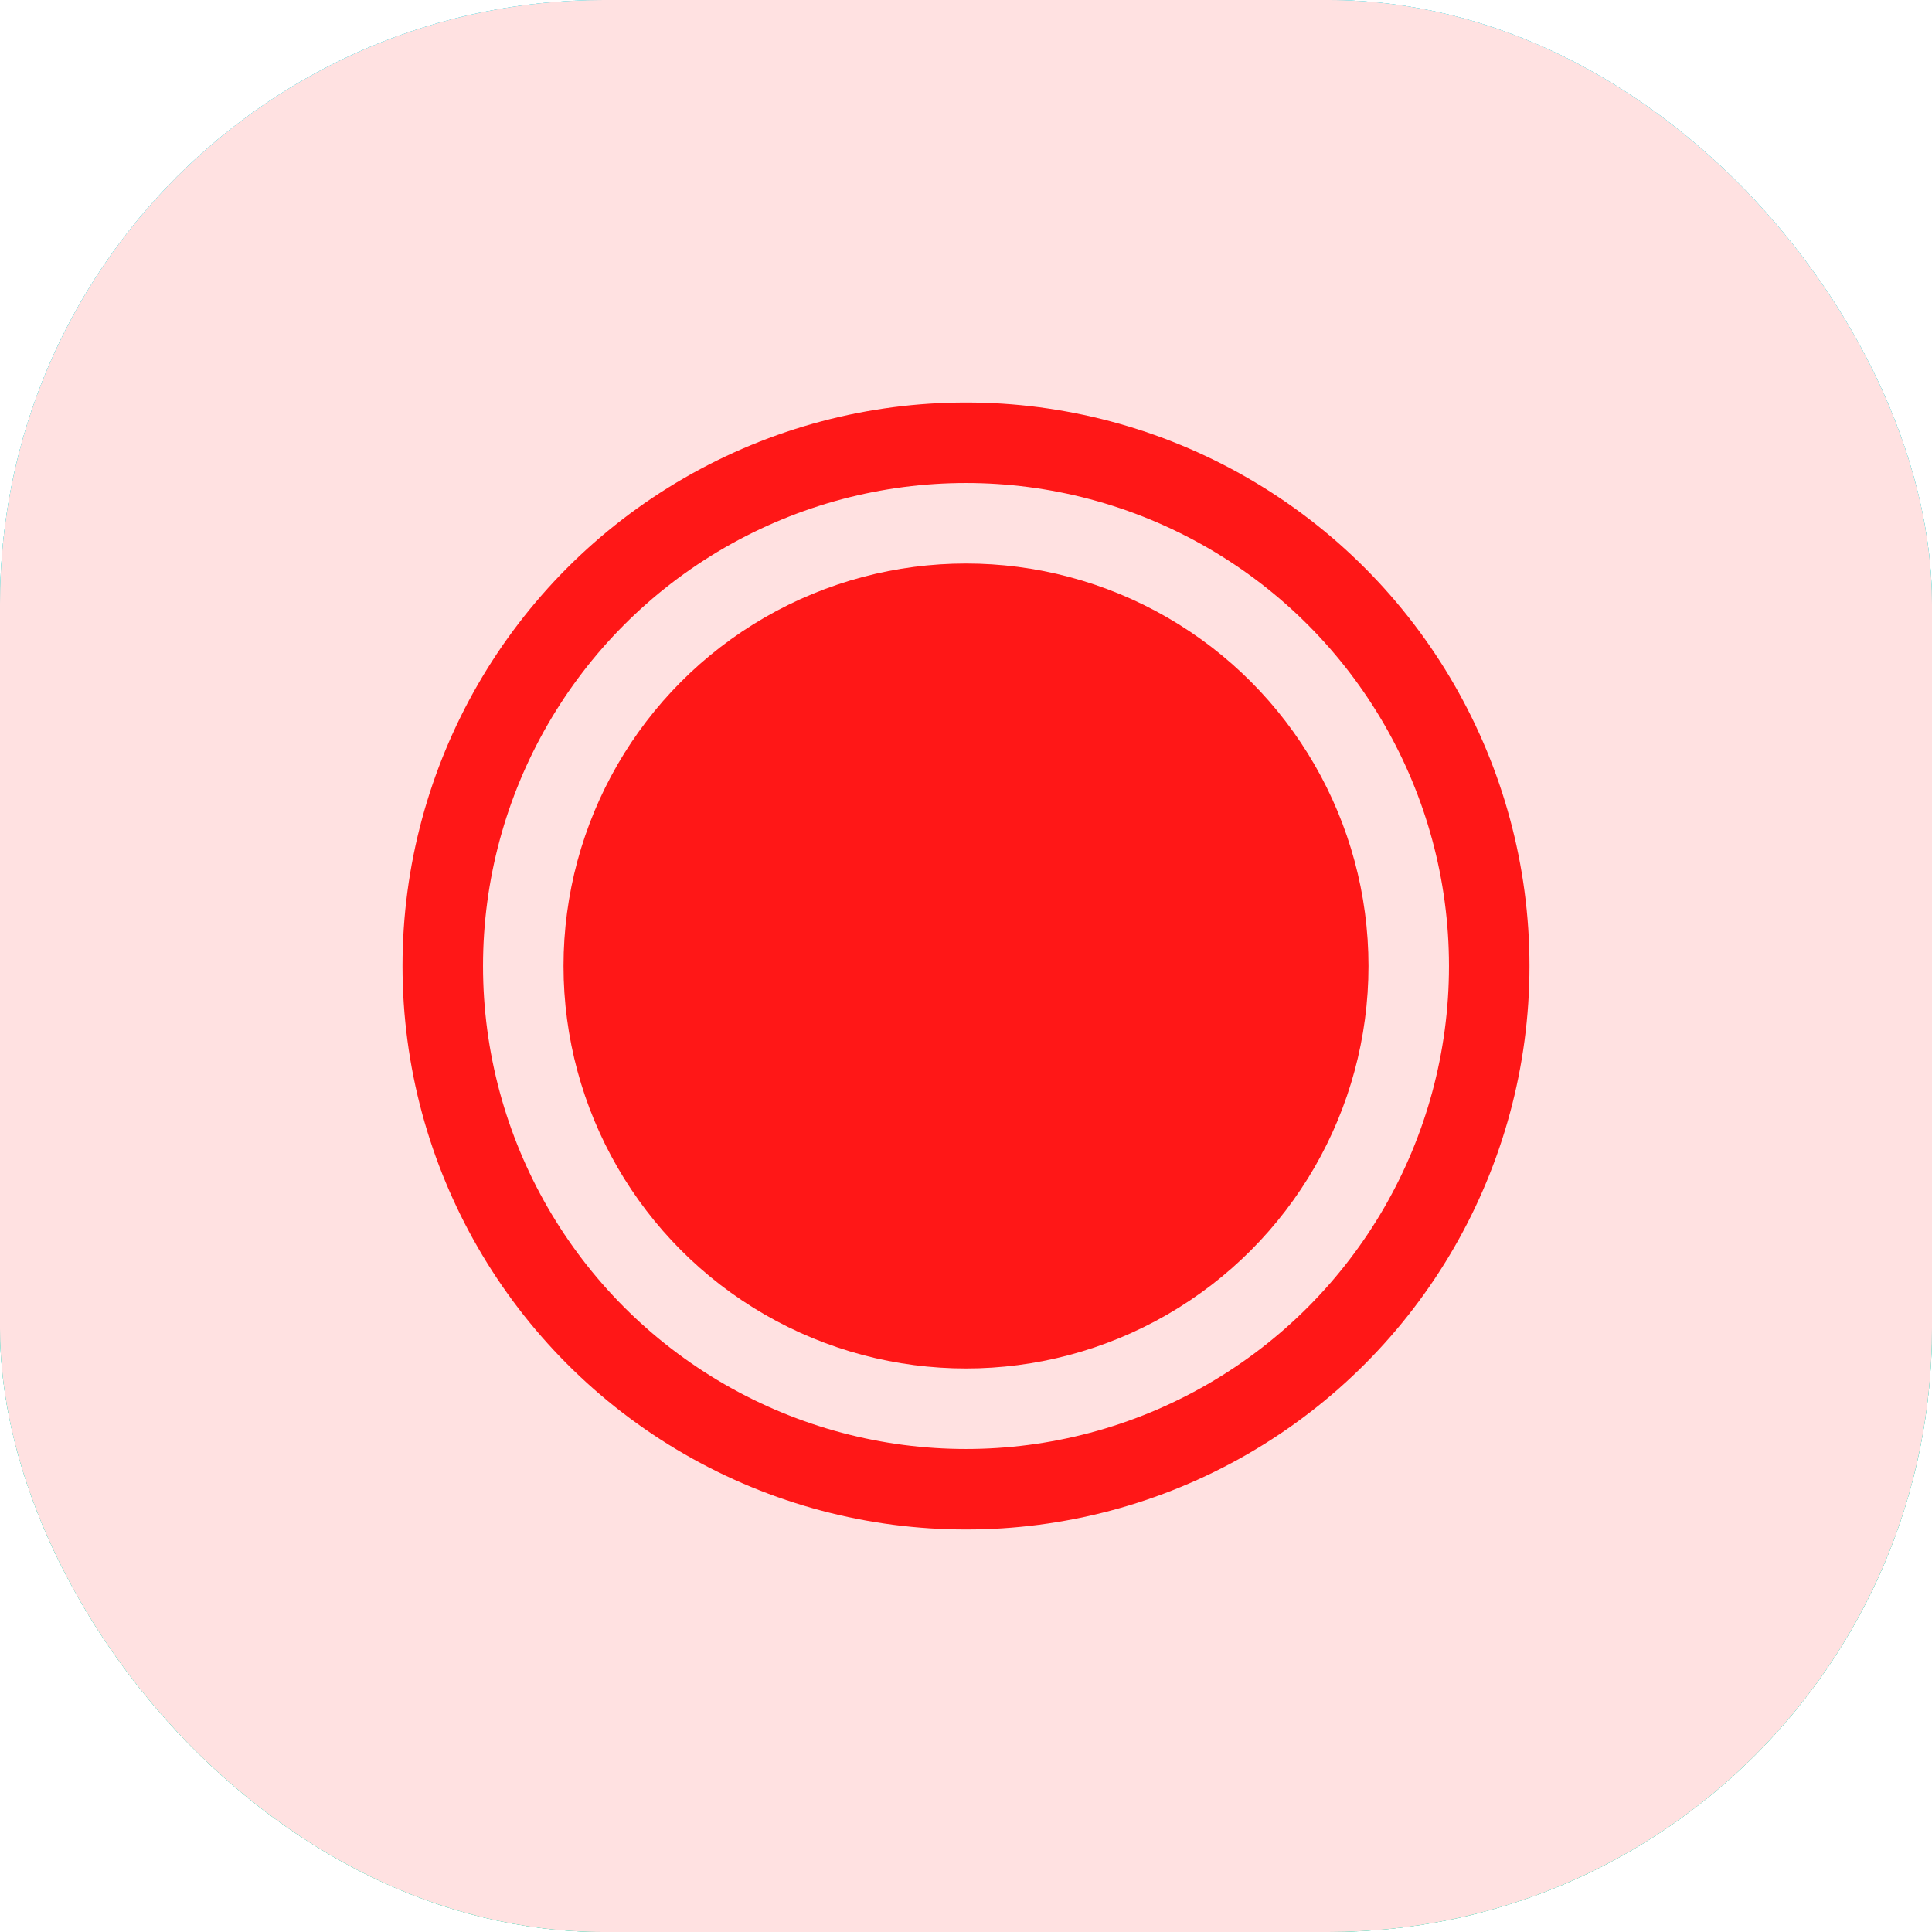
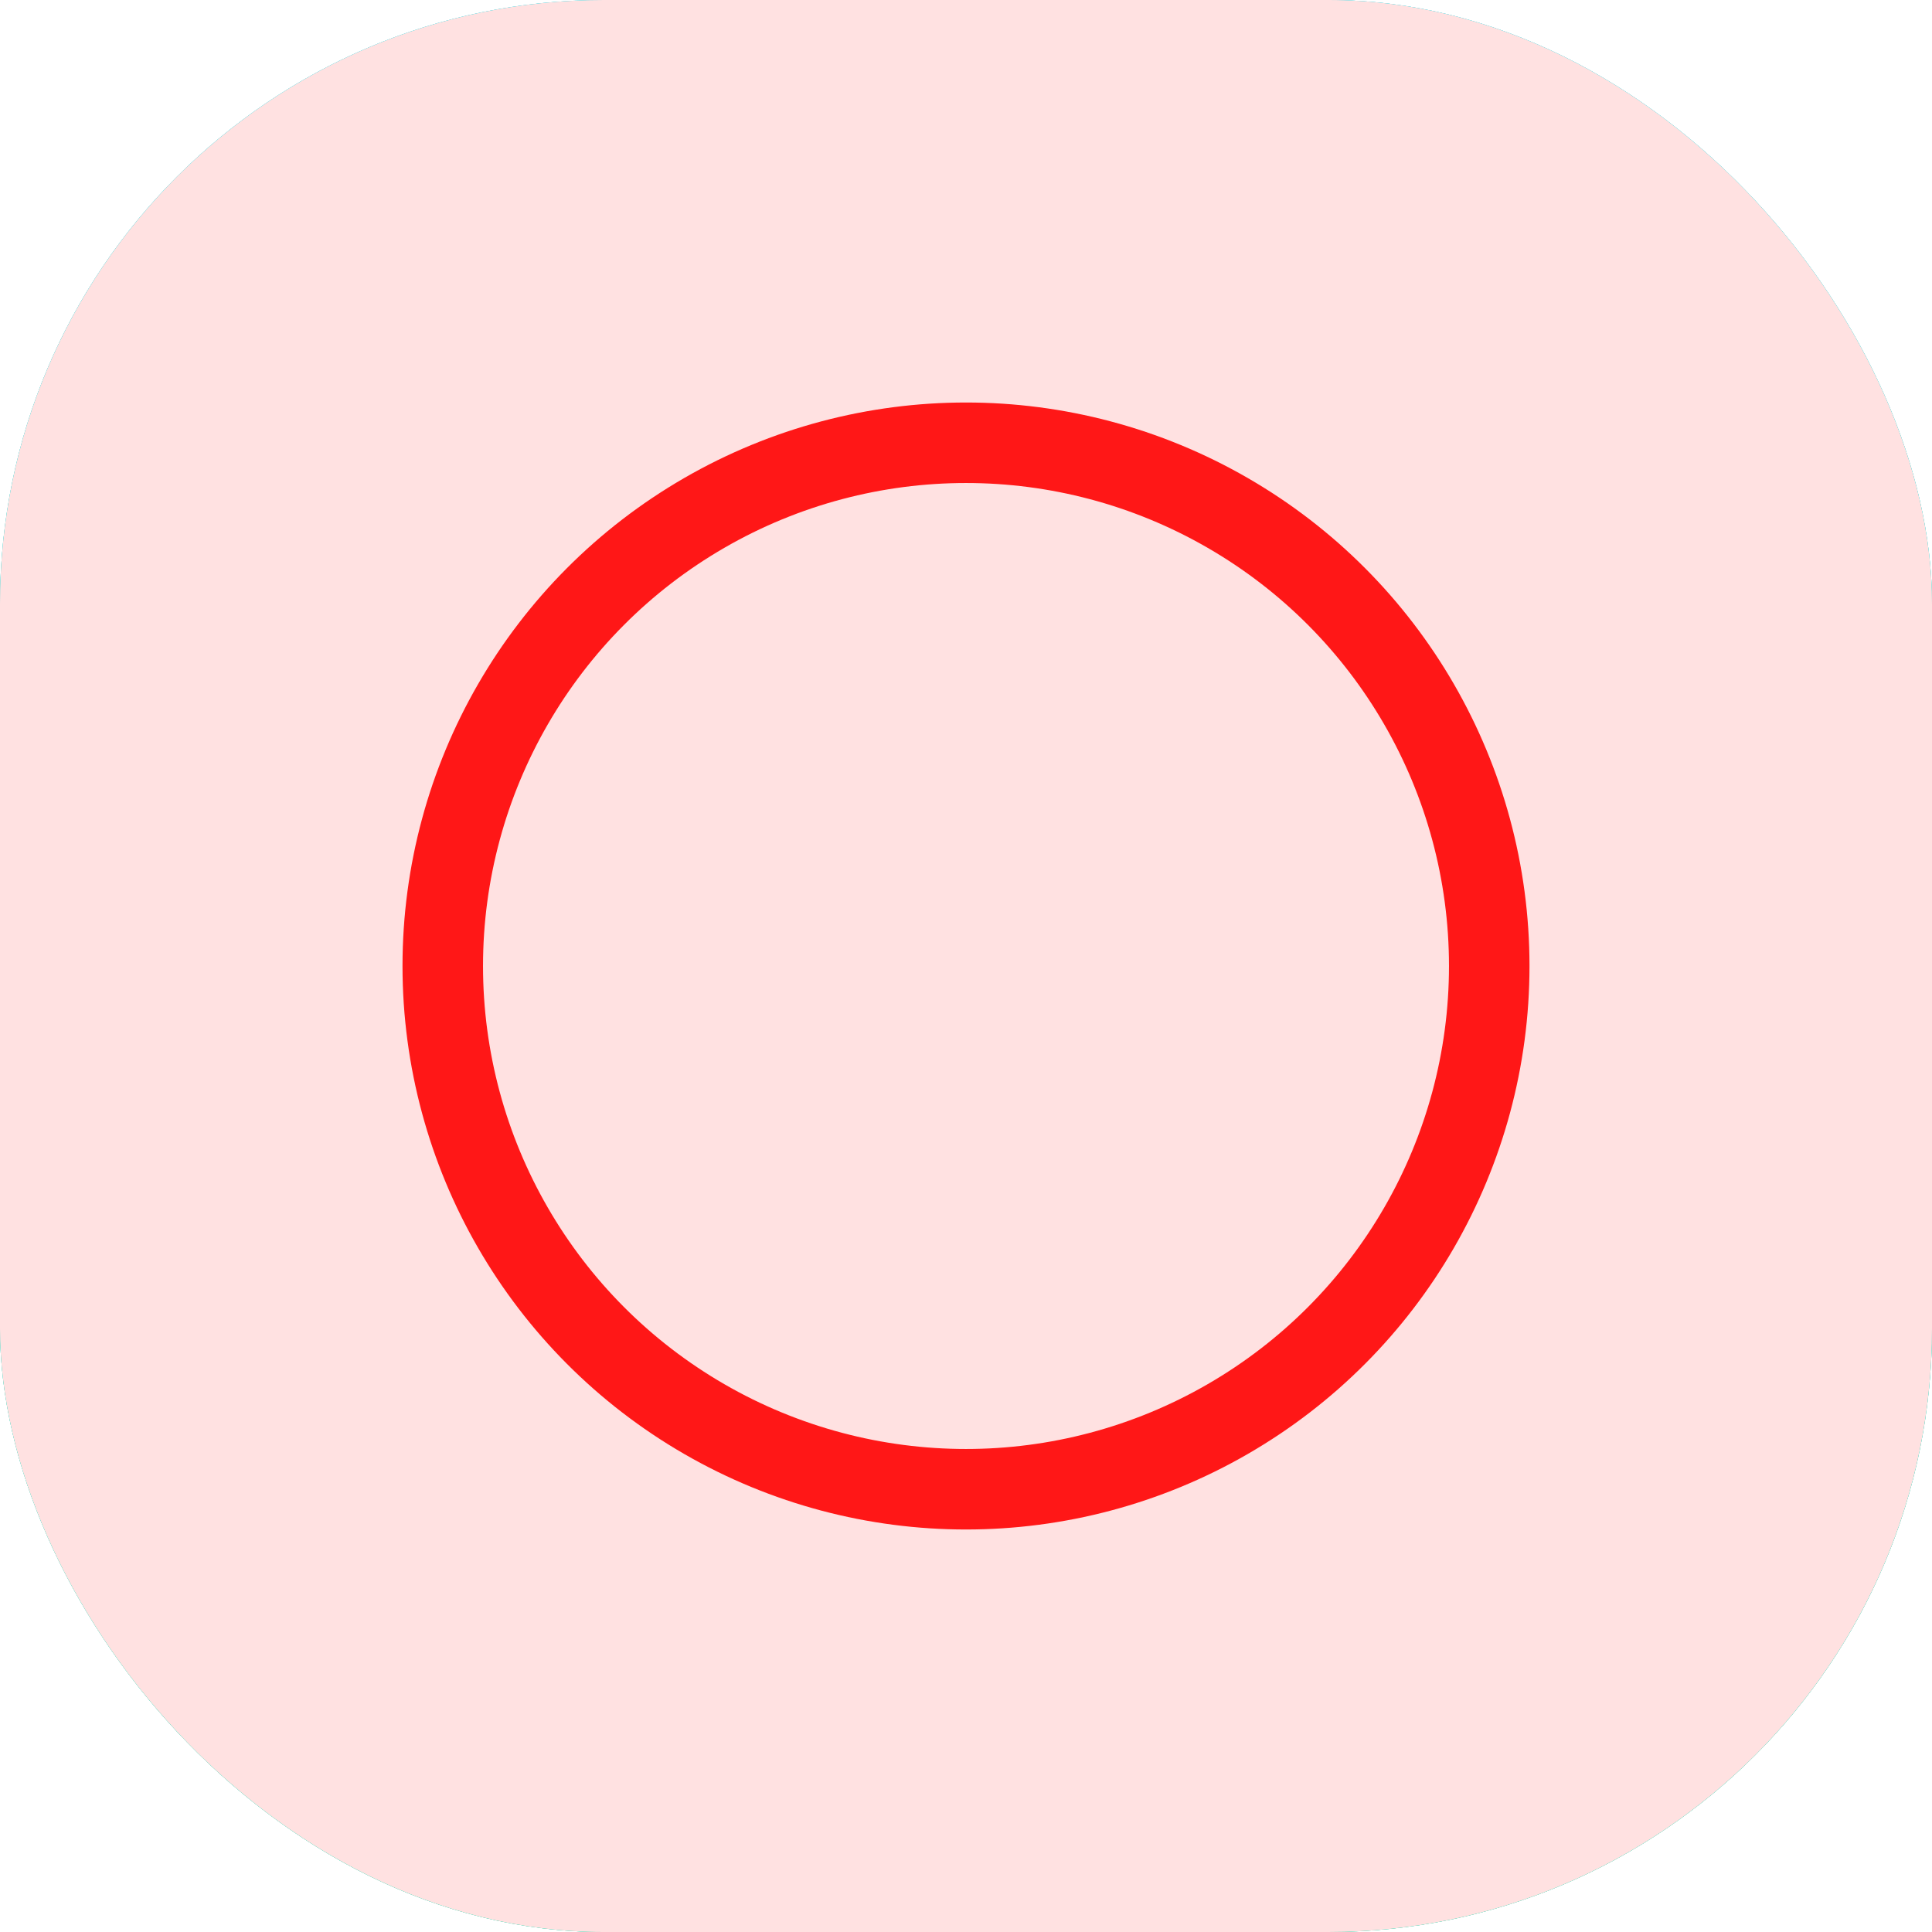
<svg xmlns="http://www.w3.org/2000/svg" width="64" height="64" viewBox="0 0 64 64" fill="none">
  <rect width="64" height="64" rx="20" fill="url(#paint0_linear)" />
  <g filter="url(#filter0_d)">
    <path fill-rule="evenodd" clip-rule="evenodd" d="M28.68 15.96L45.96 28.92C47.551 30.113 47.873 32.369 46.68 33.96C46.475 34.233 46.233 34.475 45.96 34.68L28.68 47.64C26.559 49.231 23.551 48.801 21.96 46.68C21.337 45.849 21 44.839 21 43.8V19.8C21 17.149 23.149 15 25.8 15C26.839 15 27.849 15.337 28.68 15.96Z" fill="url(#paint1_linear)" />
  </g>
  <path fill-rule="evenodd" clip-rule="evenodd" d="M28.68 15.96L45.96 28.92C47.551 30.113 47.873 32.369 46.68 33.96C46.475 34.233 46.233 34.475 45.96 34.68L28.68 47.64C26.559 49.231 23.551 48.801 21.96 46.68C21.337 45.849 21 44.839 21 43.8V19.8C21 17.149 23.149 15 25.8 15C26.839 15 27.849 15.337 28.68 15.96Z" fill="url(#paint2_linear)" />
  <path fill-rule="evenodd" clip-rule="evenodd" d="M28.68 15.96L45.96 28.92C47.551 30.113 47.873 32.369 46.68 33.96C46.475 34.233 46.233 34.475 45.96 34.68L28.68 47.64C26.559 49.231 23.551 48.801 21.96 46.68C21.337 45.849 21 44.839 21 43.8V19.8C21 17.149 23.149 15 25.8 15C26.839 15 27.849 15.337 28.68 15.96Z" fill="url(#paint3_linear)" />
  <path fill-rule="evenodd" clip-rule="evenodd" d="M28.68 15.96L45.96 28.92C47.551 30.113 47.873 32.369 46.68 33.96C46.475 34.233 46.233 34.475 45.96 34.68L28.68 47.64C26.559 49.231 23.551 48.801 21.96 46.68C21.337 45.849 21 44.839 21 43.8V19.8C21 17.149 23.149 15 25.8 15C26.839 15 27.849 15.337 28.68 15.96Z" fill="url(#paint4_linear)" />
  <path fill-rule="evenodd" clip-rule="evenodd" d="M27.472 17.878L43.896 29.632C45.067 30.47 45.352 32.12 44.532 33.317C44.359 33.57 44.144 33.79 43.896 33.967L27.472 45.721C26.301 46.559 24.688 46.268 23.868 45.071C23.564 44.627 23.4 44.097 23.4 43.554V20.046C23.4 18.584 24.559 17.4 25.988 17.4C26.519 17.4 27.037 17.567 27.472 17.878Z" fill="url(#paint5_linear)" />
  <circle cx="31.8" cy="31.8" r="4.8" fill="url(#paint6_linear)" />
  <circle cx="31.8" cy="31.8" r="2.4" fill="#3BCCBF" />
  <rect width="64" height="64" rx="20" fill="url(#paint7_linear)" />
  <g filter="url(#filter1_d)">
    <path fill-rule="evenodd" clip-rule="evenodd" d="M28.68 15.96L45.96 28.92C47.551 30.113 47.873 32.369 46.68 33.96C46.475 34.233 46.233 34.475 45.96 34.68L28.68 47.64C26.559 49.231 23.551 48.801 21.96 46.68C21.337 45.849 21 44.839 21 43.8V19.8C21 17.149 23.149 15 25.8 15C26.839 15 27.849 15.337 28.68 15.96Z" fill="url(#paint8_linear)" />
  </g>
  <path fill-rule="evenodd" clip-rule="evenodd" d="M28.68 15.96L45.96 28.92C47.551 30.113 47.873 32.369 46.68 33.96C46.475 34.233 46.233 34.475 45.96 34.68L28.68 47.64C26.559 49.231 23.551 48.801 21.96 46.68C21.337 45.849 21 44.839 21 43.8V19.8C21 17.149 23.149 15 25.8 15C26.839 15 27.849 15.337 28.68 15.96Z" fill="url(#paint9_linear)" />
-   <path fill-rule="evenodd" clip-rule="evenodd" d="M28.68 15.96L45.96 28.92C47.551 30.113 47.873 32.369 46.68 33.96C46.475 34.233 46.233 34.475 45.96 34.68L28.68 47.64C26.559 49.231 23.551 48.801 21.96 46.68C21.337 45.849 21 44.839 21 43.8V19.8C21 17.149 23.149 15 25.8 15C26.839 15 27.849 15.337 28.68 15.96Z" fill="url(#paint10_linear)" />
  <path fill-rule="evenodd" clip-rule="evenodd" d="M28.68 15.96L45.96 28.92C47.551 30.113 47.873 32.369 46.68 33.96C46.475 34.233 46.233 34.475 45.96 34.68L28.68 47.64C26.559 49.231 23.551 48.801 21.96 46.68C21.337 45.849 21 44.839 21 43.8V19.8C21 17.149 23.149 15 25.8 15C26.839 15 27.849 15.337 28.68 15.96Z" fill="url(#paint11_linear)" />
-   <path fill-rule="evenodd" clip-rule="evenodd" d="M27.472 17.878L43.896 29.632C45.067 30.47 45.352 32.12 44.532 33.317C44.359 33.57 44.144 33.79 43.896 33.967L27.472 45.721C26.301 46.559 24.688 46.268 23.868 45.071C23.564 44.627 23.4 44.097 23.4 43.554V20.046C23.4 18.584 24.559 17.4 25.988 17.4C26.519 17.4 27.037 17.567 27.472 17.878Z" fill="url(#paint12_linear)" />
  <circle cx="31.8" cy="31.8" r="4.8" fill="url(#paint13_linear)" />
  <circle cx="31.8" cy="31.8" r="2.4" fill="#3BCCBF" />
  <rect width="64" height="64" rx="20" fill="url(#paint14_linear)" />
  <g filter="url(#filter2_d)">
    <path fill-rule="evenodd" clip-rule="evenodd" d="M28.68 15.96L45.96 28.92C47.551 30.113 47.873 32.369 46.68 33.96C46.475 34.233 46.233 34.475 45.96 34.68L28.68 47.64C26.559 49.231 23.551 48.801 21.96 46.68C21.337 45.849 21 44.839 21 43.8V19.8C21 17.149 23.149 15 25.8 15C26.839 15 27.849 15.337 28.68 15.96Z" fill="url(#paint15_linear)" />
  </g>
-   <path fill-rule="evenodd" clip-rule="evenodd" d="M28.68 15.96L45.96 28.92C47.551 30.113 47.873 32.369 46.68 33.96C46.475 34.233 46.233 34.475 45.96 34.68L28.68 47.64C26.559 49.231 23.551 48.801 21.96 46.68C21.337 45.849 21 44.839 21 43.8V19.8C21 17.149 23.149 15 25.8 15C26.839 15 27.849 15.337 28.68 15.96Z" fill="url(#paint16_linear)" />
+   <path fill-rule="evenodd" clip-rule="evenodd" d="M28.68 15.96L45.96 28.92C47.551 30.113 47.873 32.369 46.68 33.96C46.475 34.233 46.233 34.475 45.96 34.68L28.68 47.64C26.559 49.231 23.551 48.801 21.96 46.68C21.337 45.849 21 44.839 21 43.8V19.8C21 17.149 23.149 15 25.8 15C26.839 15 27.849 15.337 28.68 15.96" fill="url(#paint16_linear)" />
  <path fill-rule="evenodd" clip-rule="evenodd" d="M28.68 15.96L45.96 28.92C47.551 30.113 47.873 32.369 46.68 33.96C46.475 34.233 46.233 34.475 45.96 34.68L28.68 47.64C26.559 49.231 23.551 48.801 21.96 46.68C21.337 45.849 21 44.839 21 43.8V19.8C21 17.149 23.149 15 25.8 15C26.839 15 27.849 15.337 28.68 15.96Z" fill="url(#paint17_linear)" />
  <path fill-rule="evenodd" clip-rule="evenodd" d="M28.68 15.96L45.96 28.92C47.551 30.113 47.873 32.369 46.68 33.96C46.475 34.233 46.233 34.475 45.96 34.68L28.68 47.64C26.559 49.231 23.551 48.801 21.96 46.68C21.337 45.849 21 44.839 21 43.8V19.8C21 17.149 23.149 15 25.8 15C26.839 15 27.849 15.337 28.68 15.96Z" fill="url(#paint18_linear)" />
  <path fill-rule="evenodd" clip-rule="evenodd" d="M27.472 17.878L43.896 29.632C45.067 30.47 45.352 32.12 44.532 33.317C44.359 33.57 44.144 33.79 43.896 33.967L27.472 45.721C26.301 46.559 24.688 46.268 23.868 45.071C23.564 44.627 23.4 44.097 23.4 43.554V20.046C23.4 18.584 24.559 17.4 25.988 17.4C26.519 17.4 27.037 17.567 27.472 17.878Z" fill="url(#paint19_linear)" />
  <circle cx="31.8" cy="31.8" r="4.8" fill="url(#paint20_linear)" />
-   <circle cx="31.8" cy="31.8" r="2.4" fill="#3BCCBF" />
  <rect width="64" height="64" rx="20" fill="#FFE1E1" />
-   <circle cx="32" cy="32" r="13.333" fill="#FF1717" />
  <circle cx="32" cy="32" r="17.333" stroke="#FF1717" stroke-width="2.667" />
  <defs>
    <filter id="filter0_d" x="15" y="13" width="38.4" height="45.6" filterUnits="userSpaceOnUse" color-interpolation-filters="sRGB">
      <feFlood flood-opacity="0" result="BackgroundImageFix" />
      <feColorMatrix in="SourceAlpha" type="matrix" values="0 0 0 0 0 0 0 0 0 0 0 0 0 0 0 0 0 0 127 0" result="hardAlpha" />
      <feOffset dy="4" />
      <feGaussianBlur stdDeviation="3" />
      <feColorMatrix type="matrix" values="0 0 0 0 0 0 0 0 0 0 0 0 0 0 0 0 0 0 0.24 0" />
      <feBlend mode="normal" in2="BackgroundImageFix" result="effect1_dropShadow" />
      <feBlend mode="normal" in="SourceGraphic" in2="effect1_dropShadow" result="shape" />
    </filter>
    <filter id="filter1_d" x="15" y="13" width="38.4" height="45.6" filterUnits="userSpaceOnUse" color-interpolation-filters="sRGB">
      <feFlood flood-opacity="0" result="BackgroundImageFix" />
      <feColorMatrix in="SourceAlpha" type="matrix" values="0 0 0 0 0 0 0 0 0 0 0 0 0 0 0 0 0 0 127 0" result="hardAlpha" />
      <feOffset dy="4" />
      <feGaussianBlur stdDeviation="3" />
      <feColorMatrix type="matrix" values="0 0 0 0 0 0 0 0 0 0 0 0 0 0 0 0 0 0 0.24 0" />
      <feBlend mode="normal" in2="BackgroundImageFix" result="effect1_dropShadow" />
      <feBlend mode="normal" in="SourceGraphic" in2="effect1_dropShadow" result="shape" />
    </filter>
    <filter id="filter2_d" x="15" y="13" width="38.4" height="45.6" filterUnits="userSpaceOnUse" color-interpolation-filters="sRGB">
      <feFlood flood-opacity="0" result="BackgroundImageFix" />
      <feColorMatrix in="SourceAlpha" type="matrix" values="0 0 0 0 0 0 0 0 0 0 0 0 0 0 0 0 0 0 127 0" result="hardAlpha" />
      <feOffset dy="4" />
      <feGaussianBlur stdDeviation="3" />
      <feColorMatrix type="matrix" values="0 0 0 0 0 0 0 0 0 0 0 0 0 0 0 0 0 0 0.24 0" />
      <feBlend mode="normal" in2="BackgroundImageFix" result="effect1_dropShadow" />
      <feBlend mode="normal" in="SourceGraphic" in2="effect1_dropShadow" result="shape" />
    </filter>
    <linearGradient id="paint0_linear" x1="0" y1="0" x2="0" y2="64" gradientUnits="userSpaceOnUse">
      <stop stop-color="#4ADCE5" />
      <stop offset="1" stop-color="#3DD8B4" />
    </linearGradient>
    <linearGradient id="paint1_linear" x1="34.848" y1="37.57" x2="38.861" y2="41.099" gradientUnits="userSpaceOnUse">
      <stop stop-color="white" />
      <stop offset="1" stop-color="#59C1A0" />
    </linearGradient>
    <linearGradient id="paint2_linear" x1="36.045" y1="40.456" x2="40.324" y2="43.565" gradientUnits="userSpaceOnUse">
      <stop stop-color="white" stop-opacity="0.01" />
      <stop offset="0.456" stop-color="white" stop-opacity="0.75" />
      <stop offset="1" stop-color="#59C1A0" stop-opacity="0.01" />
    </linearGradient>
    <linearGradient id="paint3_linear" x1="22.376" y1="13.154" x2="18.288" y2="18.849" gradientUnits="userSpaceOnUse">
      <stop stop-color="white" />
      <stop offset="1" stop-color="#E8F7F2" stop-opacity="0.5" />
    </linearGradient>
    <linearGradient id="paint4_linear" x1="28.381" y1="18.368" x2="17.638" y2="18.368" gradientUnits="userSpaceOnUse">
      <stop stop-color="white" stop-opacity="0.01" />
      <stop offset="1" stop-color="#B2F5DF" />
    </linearGradient>
    <linearGradient id="paint5_linear" x1="41.001" y1="15.309" x2="13.23" y2="27.326" gradientUnits="userSpaceOnUse">
      <stop stop-color="#E0F1EC" />
      <stop offset="1" stop-color="white" />
    </linearGradient>
    <linearGradient id="paint6_linear" x1="27" y1="27" x2="27" y2="36.6" gradientUnits="userSpaceOnUse">
      <stop stop-color="#C8EADF" />
      <stop offset="1" stop-color="white" />
    </linearGradient>
    <linearGradient id="paint7_linear" x1="0" y1="0" x2="0" y2="64" gradientUnits="userSpaceOnUse">
      <stop stop-color="#4ADCE5" />
      <stop offset="1" stop-color="#3DD8B4" />
    </linearGradient>
    <linearGradient id="paint8_linear" x1="34.848" y1="37.57" x2="38.861" y2="41.099" gradientUnits="userSpaceOnUse">
      <stop stop-color="white" />
      <stop offset="1" stop-color="#59C1A0" />
    </linearGradient>
    <linearGradient id="paint9_linear" x1="36.045" y1="40.456" x2="40.324" y2="43.565" gradientUnits="userSpaceOnUse">
      <stop stop-color="white" stop-opacity="0.01" />
      <stop offset="0.456" stop-color="white" stop-opacity="0.75" />
      <stop offset="1" stop-color="#59C1A0" stop-opacity="0.01" />
    </linearGradient>
    <linearGradient id="paint10_linear" x1="22.376" y1="13.154" x2="18.288" y2="18.849" gradientUnits="userSpaceOnUse">
      <stop stop-color="white" />
      <stop offset="1" stop-color="#E8F7F2" stop-opacity="0.5" />
    </linearGradient>
    <linearGradient id="paint11_linear" x1="28.381" y1="18.368" x2="17.638" y2="18.368" gradientUnits="userSpaceOnUse">
      <stop stop-color="white" stop-opacity="0.01" />
      <stop offset="1" stop-color="#B2F5DF" />
    </linearGradient>
    <linearGradient id="paint12_linear" x1="41.001" y1="15.309" x2="13.23" y2="27.326" gradientUnits="userSpaceOnUse">
      <stop stop-color="#E0F1EC" />
      <stop offset="1" stop-color="white" />
    </linearGradient>
    <linearGradient id="paint13_linear" x1="27" y1="27" x2="27" y2="36.6" gradientUnits="userSpaceOnUse">
      <stop stop-color="#C8EADF" />
      <stop offset="1" stop-color="white" />
    </linearGradient>
    <linearGradient id="paint14_linear" x1="0" y1="0" x2="0" y2="64" gradientUnits="userSpaceOnUse">
      <stop stop-color="#4ADCE5" />
      <stop offset="1" stop-color="#3DD8B4" />
    </linearGradient>
    <linearGradient id="paint15_linear" x1="34.848" y1="37.57" x2="38.861" y2="41.099" gradientUnits="userSpaceOnUse">
      <stop stop-color="white" />
      <stop offset="1" stop-color="#59C1A0" />
    </linearGradient>
    <linearGradient id="paint16_linear" x1="36.045" y1="40.456" x2="40.324" y2="43.565" gradientUnits="userSpaceOnUse">
      <stop stop-color="white" stop-opacity="0.01" />
      <stop offset="0.456" stop-color="white" stop-opacity="0.75" />
      <stop offset="1" stop-color="#59C1A0" stop-opacity="0.01" />
    </linearGradient>
    <linearGradient id="paint17_linear" x1="22.376" y1="13.154" x2="18.288" y2="18.849" gradientUnits="userSpaceOnUse">
      <stop stop-color="white" />
      <stop offset="1" stop-color="#E8F7F2" stop-opacity="0.5" />
    </linearGradient>
    <linearGradient id="paint18_linear" x1="28.381" y1="18.368" x2="17.638" y2="18.368" gradientUnits="userSpaceOnUse">
      <stop stop-color="white" stop-opacity="0.01" />
      <stop offset="1" stop-color="#B2F5DF" />
    </linearGradient>
    <linearGradient id="paint19_linear" x1="41.001" y1="15.309" x2="13.23" y2="27.326" gradientUnits="userSpaceOnUse">
      <stop stop-color="#E0F1EC" />
      <stop offset="1" stop-color="white" />
    </linearGradient>
    <linearGradient id="paint20_linear" x1="27" y1="27" x2="27" y2="36.6" gradientUnits="userSpaceOnUse">
      <stop stop-color="#C8EADF" />
      <stop offset="1" stop-color="white" />
    </linearGradient>
  </defs>
</svg>